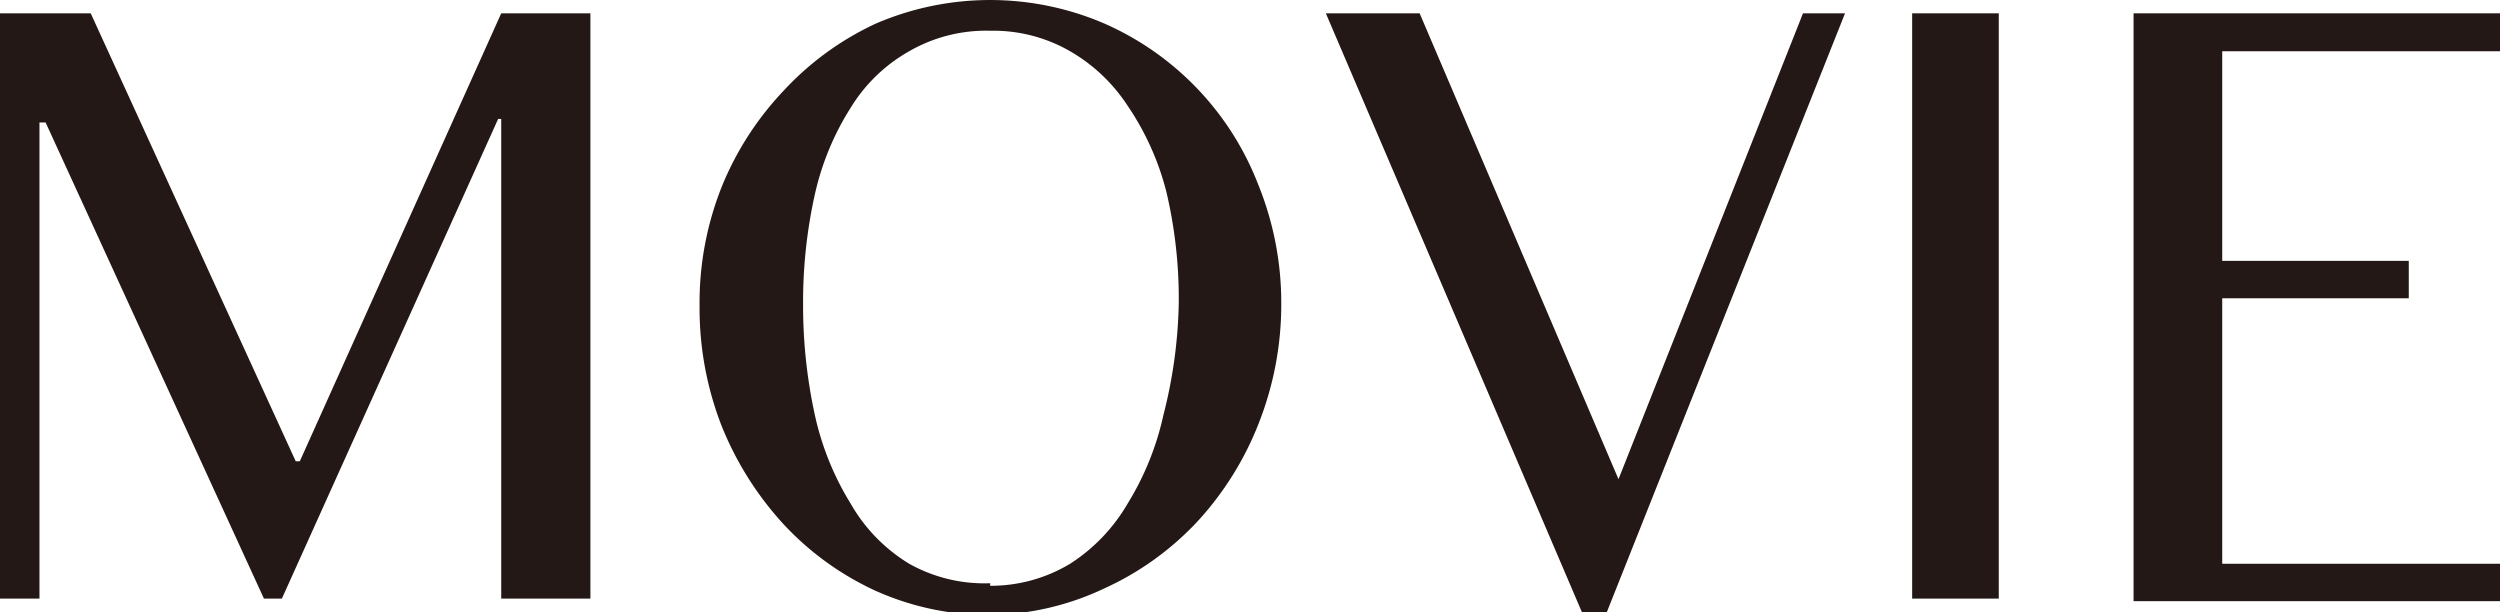
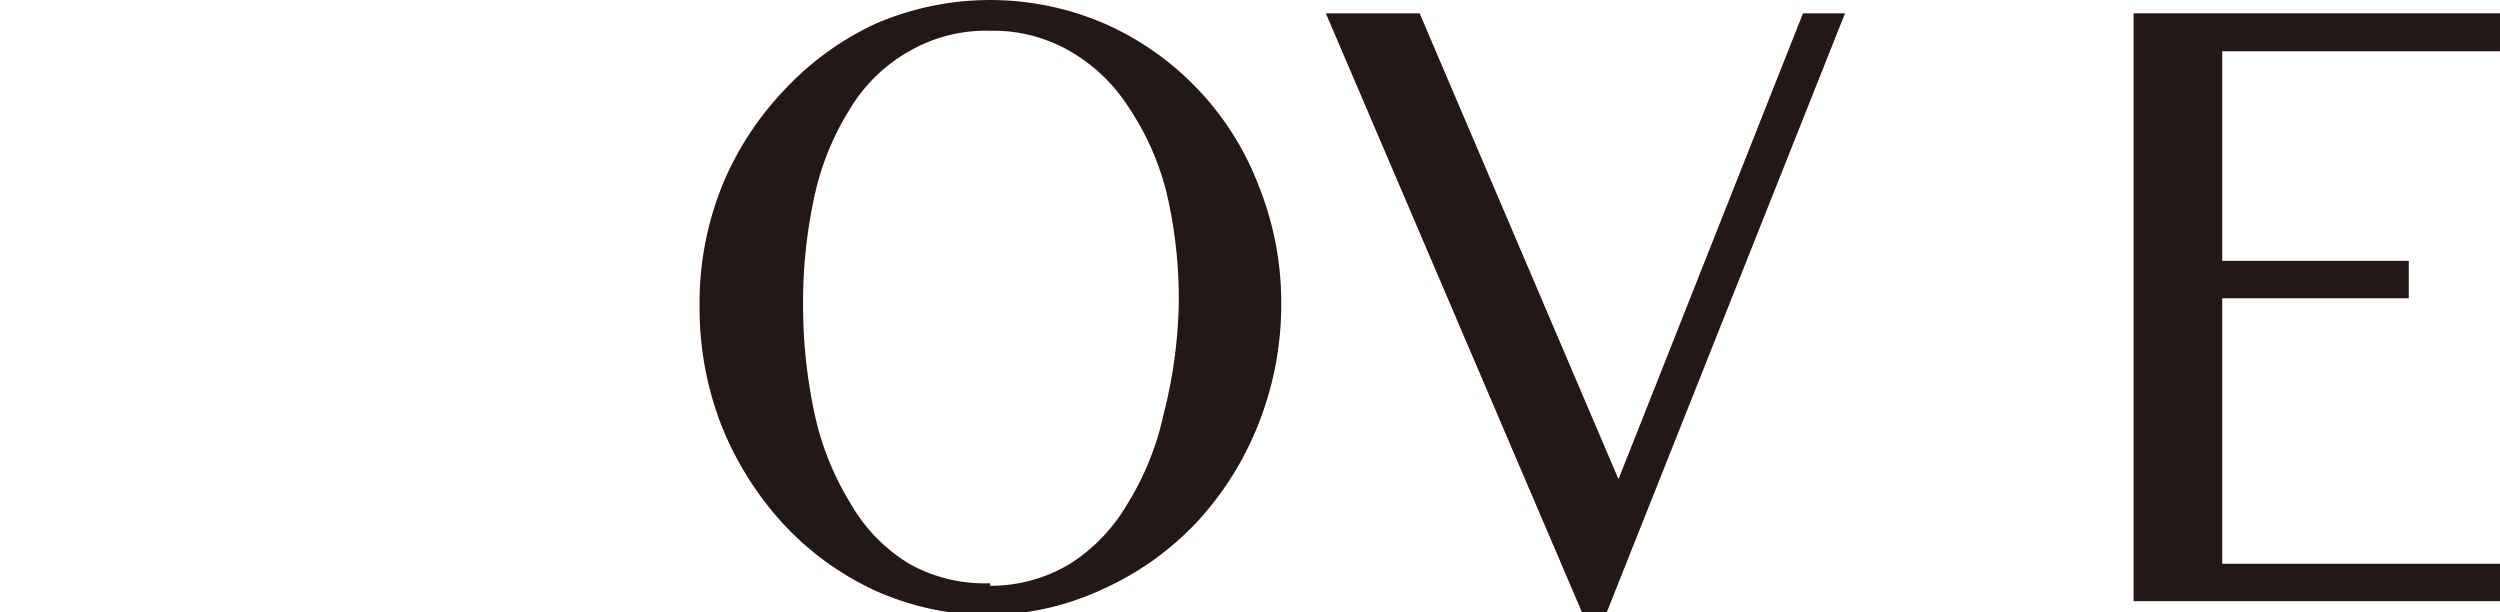
<svg xmlns="http://www.w3.org/2000/svg" viewBox="0 0 48.78 11.95">
  <defs>
    <style>.cls-1{fill:#231815;}</style>
  </defs>
  <title>tw_move</title>
  <g id="レイヤー_2" data-name="レイヤー 2">
    <g id="コンテンツ">
-       <path class="cls-1" d="M0,.26H1.77L5.77,9h.08L9.78.26h1.74V11.68H9.78V2.32H9.72L5.5,11.68H5.15L.89,2.39H.77v9.29H0Z" />
      <path class="cls-1" d="M19.32,12a5.4,5.4,0,0,1-2.23-.47,5.69,5.69,0,0,1-1.8-1.3,6.32,6.32,0,0,1-1.21-1.92,6.33,6.33,0,0,1-.43-2.35,6.12,6.12,0,0,1,.43-2.31,6,6,0,0,1,1.21-1.88A5.73,5.73,0,0,1,17.09.46a5.64,5.64,0,0,1,4.46,0,5.66,5.66,0,0,1,3,3.14A6.13,6.13,0,0,1,25,5.91a6.33,6.33,0,0,1-.44,2.35,6.11,6.11,0,0,1-1.2,1.92,5.73,5.73,0,0,1-1.81,1.3A5.37,5.37,0,0,1,19.32,12Zm0-.57A3,3,0,0,0,20.88,11,3.45,3.45,0,0,0,22,9.83a5.55,5.55,0,0,0,.7-1.73A9.42,9.42,0,0,0,23,5.91a9.1,9.1,0,0,0-.24-2.16A5.31,5.31,0,0,0,22,2.06,3.32,3.32,0,0,0,20.88,1a3,3,0,0,0-1.56-.4,3,3,0,0,0-1.58.4,3.15,3.15,0,0,0-1.14,1.1,5.31,5.31,0,0,0-.7,1.69,9.67,9.67,0,0,0-.23,2.16A10,10,0,0,0,15.9,8.1a5.55,5.55,0,0,0,.7,1.73A3.27,3.27,0,0,0,17.74,11,3,3,0,0,0,19.32,11.38Z" />
      <path class="cls-1" d="M27.7.26l3.88,9.09L35.18.26H36L31.33,12h-.44L25.87.26Z" />
-       <path class="cls-1" d="M37.31.26H39V11.68H37.31Z" />
+       <path class="cls-1" d="M37.31.26H39H37.31Z" />
      <path class="cls-1" d="M48.78.26V1H43.36V5.09H47v.73H43.36V11h5.42v.73H41.63V.26Z" />
    </g>
  </g>
</svg>